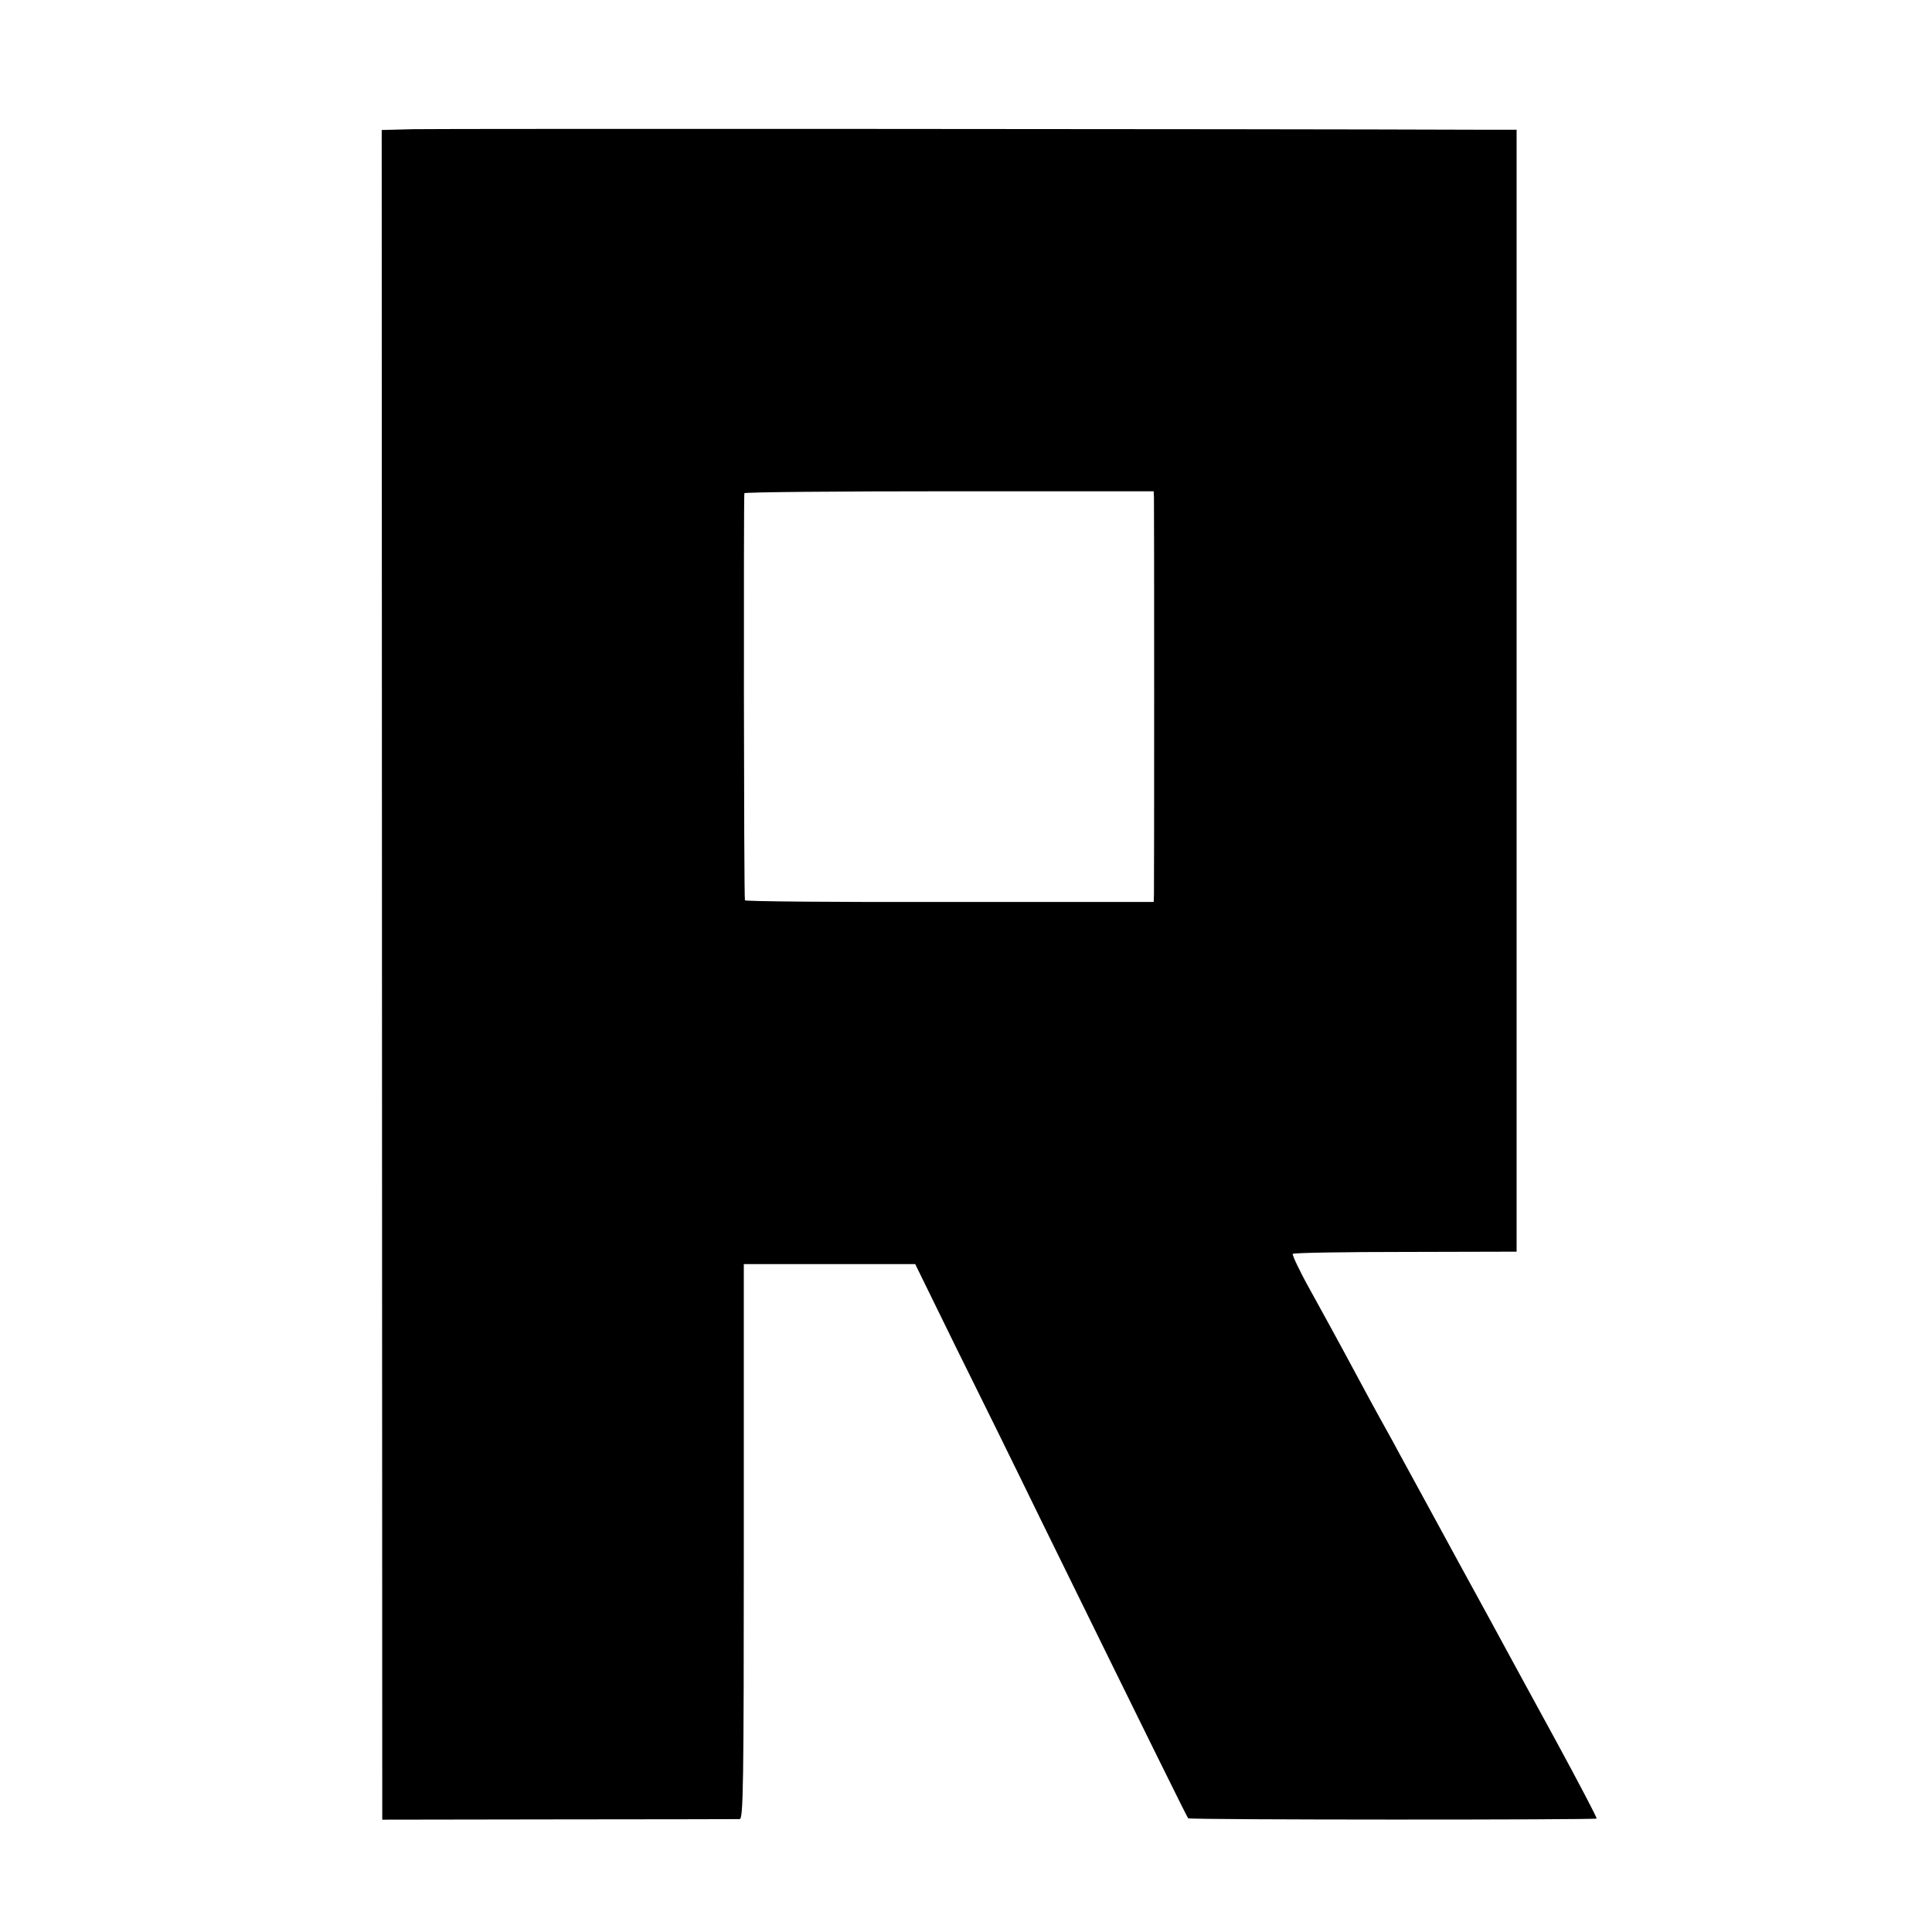
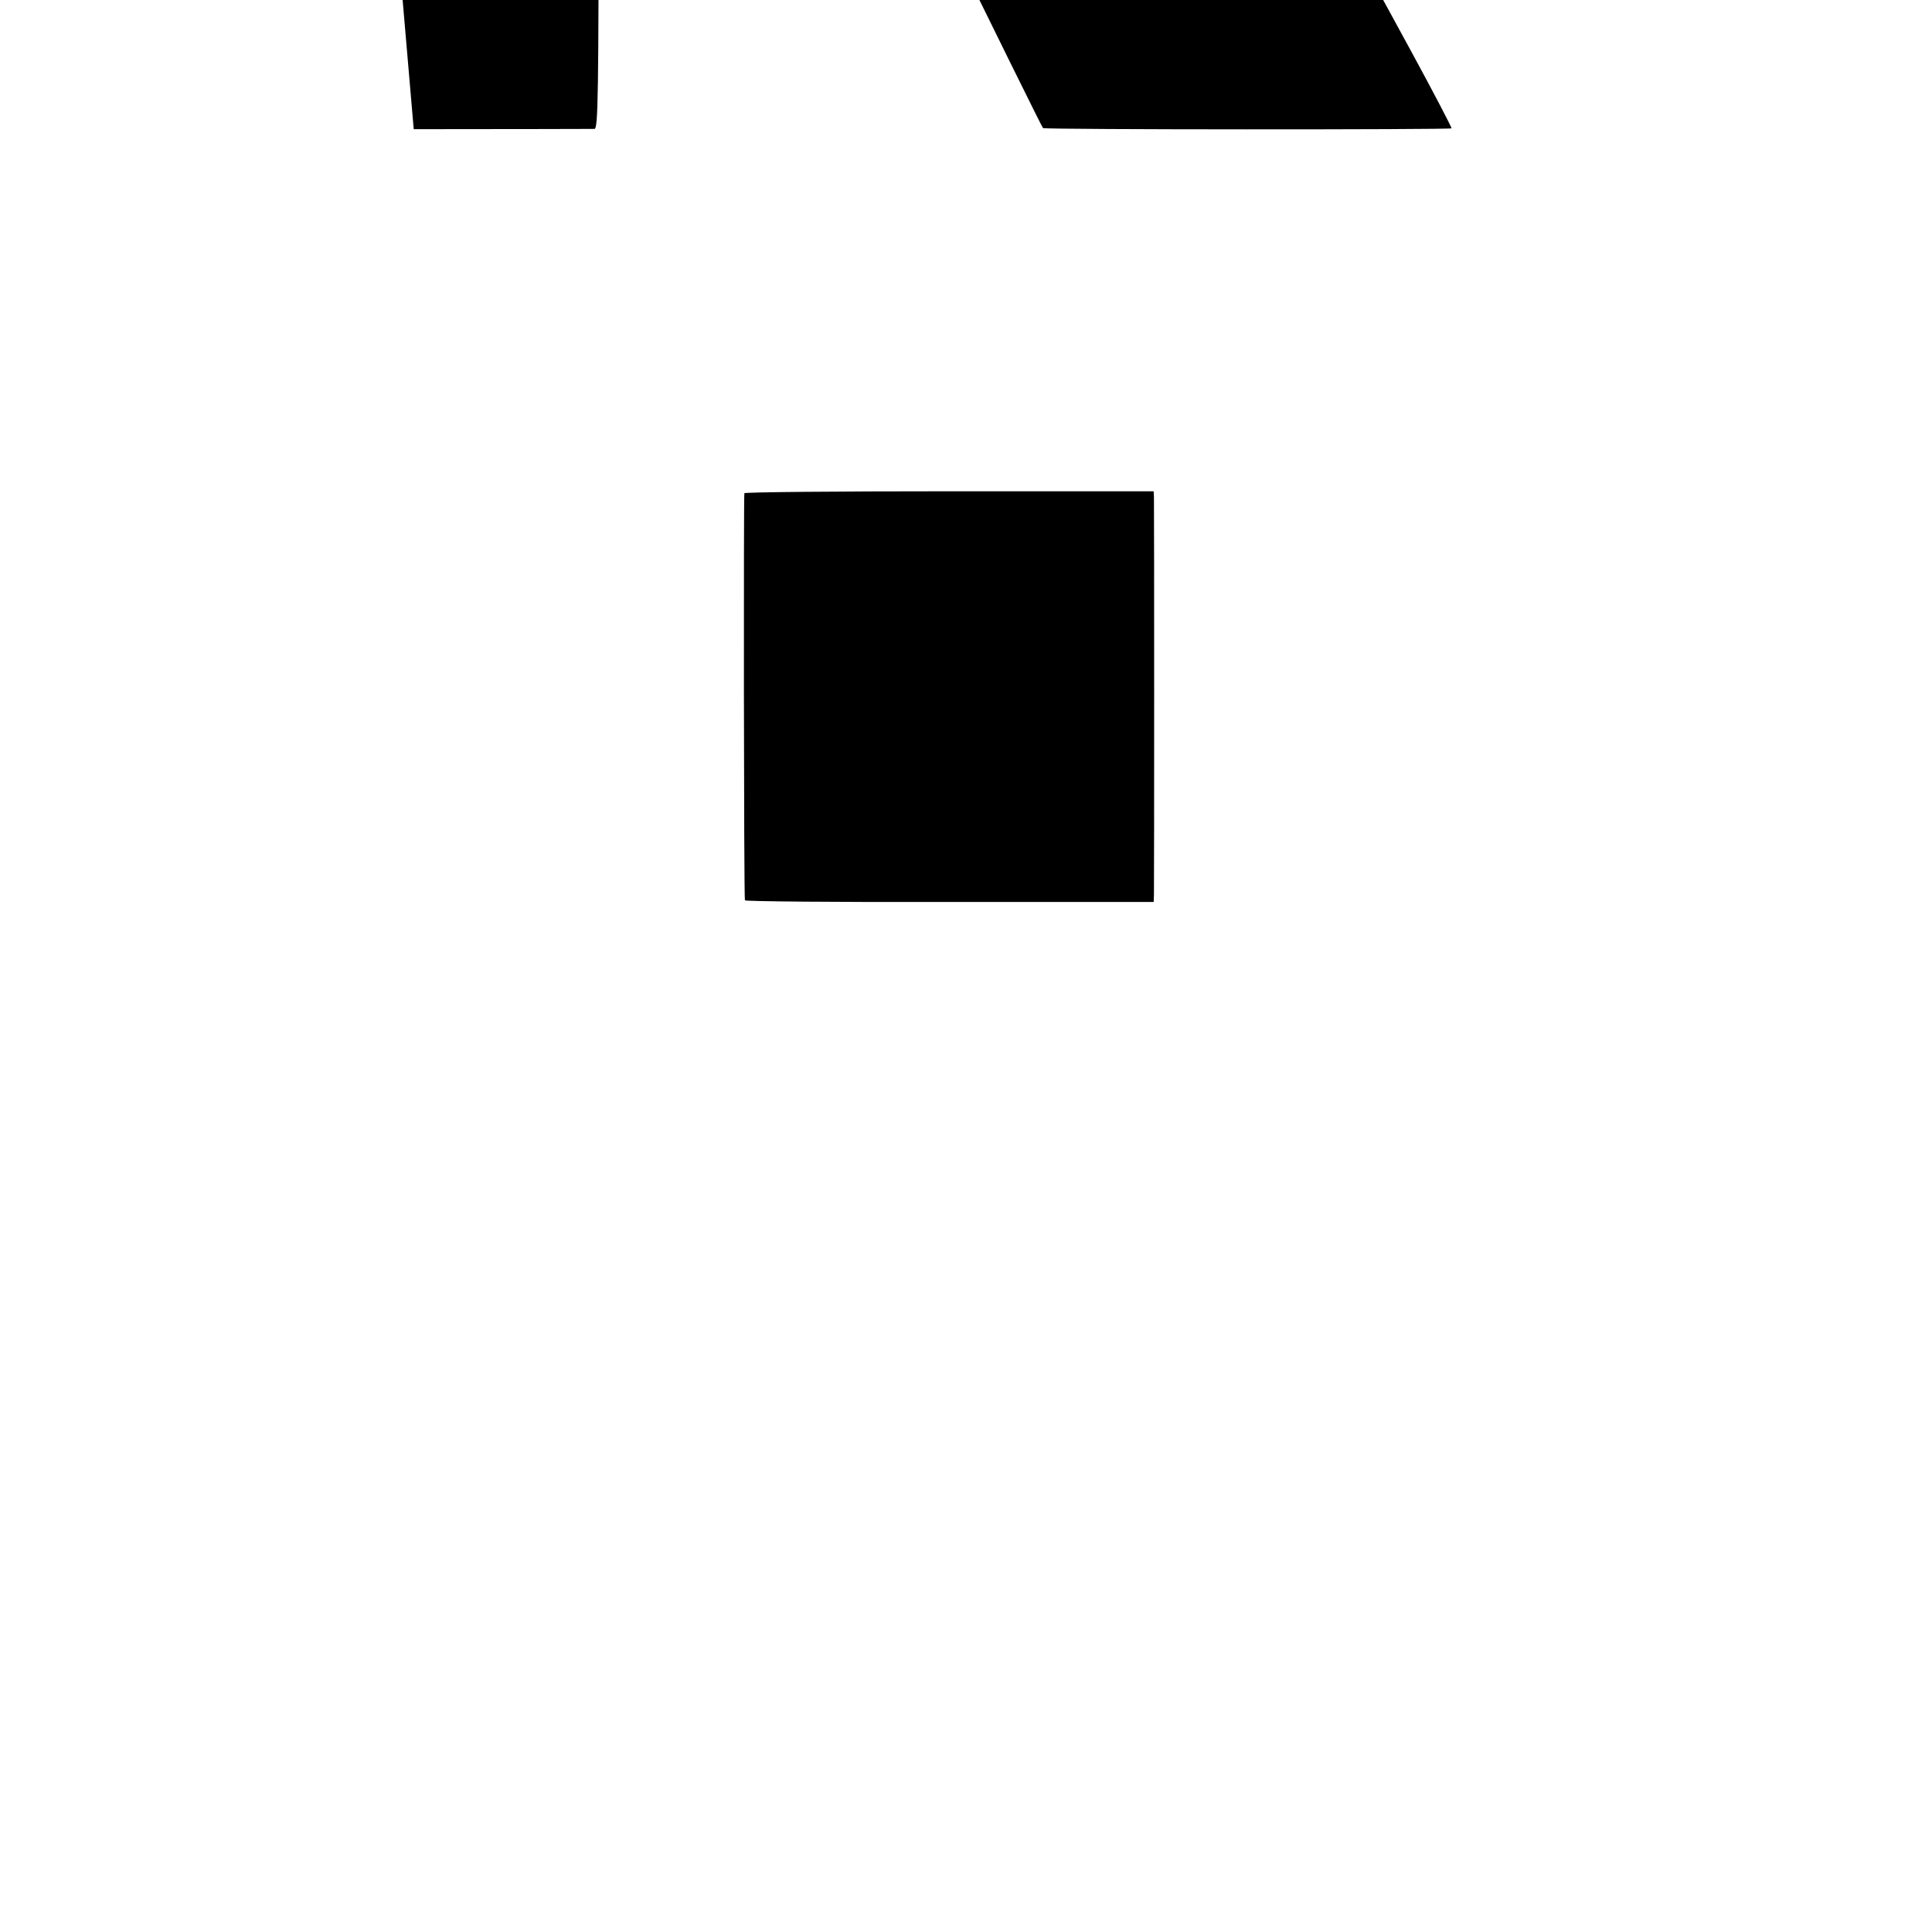
<svg xmlns="http://www.w3.org/2000/svg" version="1.0" width="700pt" height="700pt" viewBox="0 0 700 700" preserveAspectRatio="xMidYMid meet">
  <g transform="translate(0,700) scale(0.1,-0.1)" fill="#000000" stroke="none">
-     <path d="M1499 6532 l-116 -3 1 -3061 1 -3061 640 1 c352 0 647 1 655 1 13 1 15 118 15 1006 l0 1005 310 0 311 0 146 -298 c81 -163 219 -443 306 -622 405 -825 533 -1084 537 -1088 5 -6 1474 -6 1480 -1 2 2 -64 128 -146 279 -83 151 -167 307 -188 345 -21 39 -93 171 -161 295 -126 232 -157 288 -218 400 -19 36 -43 79 -53 97 -10 18 -35 63 -55 100 -95 176 -99 185 -218 401 -38 68 -65 126 -62 129 4 4 187 7 409 7 l402 1 0 2033 0 2032 -125 0 c-786 3 -3783 4 -3871 2z m2682 -1334 c1 -29 1 -1404 0 -1440 l-1 -26 -740 0 c-407 -1 -741 2 -741 6 -4 18 -5 1468 -2 1475 2 4 337 7 744 7 l739 0 1 -22z" />
+     <path d="M1499 6532 c352 0 647 1 655 1 13 1 15 118 15 1006 l0 1005 310 0 311 0 146 -298 c81 -163 219 -443 306 -622 405 -825 533 -1084 537 -1088 5 -6 1474 -6 1480 -1 2 2 -64 128 -146 279 -83 151 -167 307 -188 345 -21 39 -93 171 -161 295 -126 232 -157 288 -218 400 -19 36 -43 79 -53 97 -10 18 -35 63 -55 100 -95 176 -99 185 -218 401 -38 68 -65 126 -62 129 4 4 187 7 409 7 l402 1 0 2033 0 2032 -125 0 c-786 3 -3783 4 -3871 2z m2682 -1334 c1 -29 1 -1404 0 -1440 l-1 -26 -740 0 c-407 -1 -741 2 -741 6 -4 18 -5 1468 -2 1475 2 4 337 7 744 7 l739 0 1 -22z" />
  </g>
</svg>